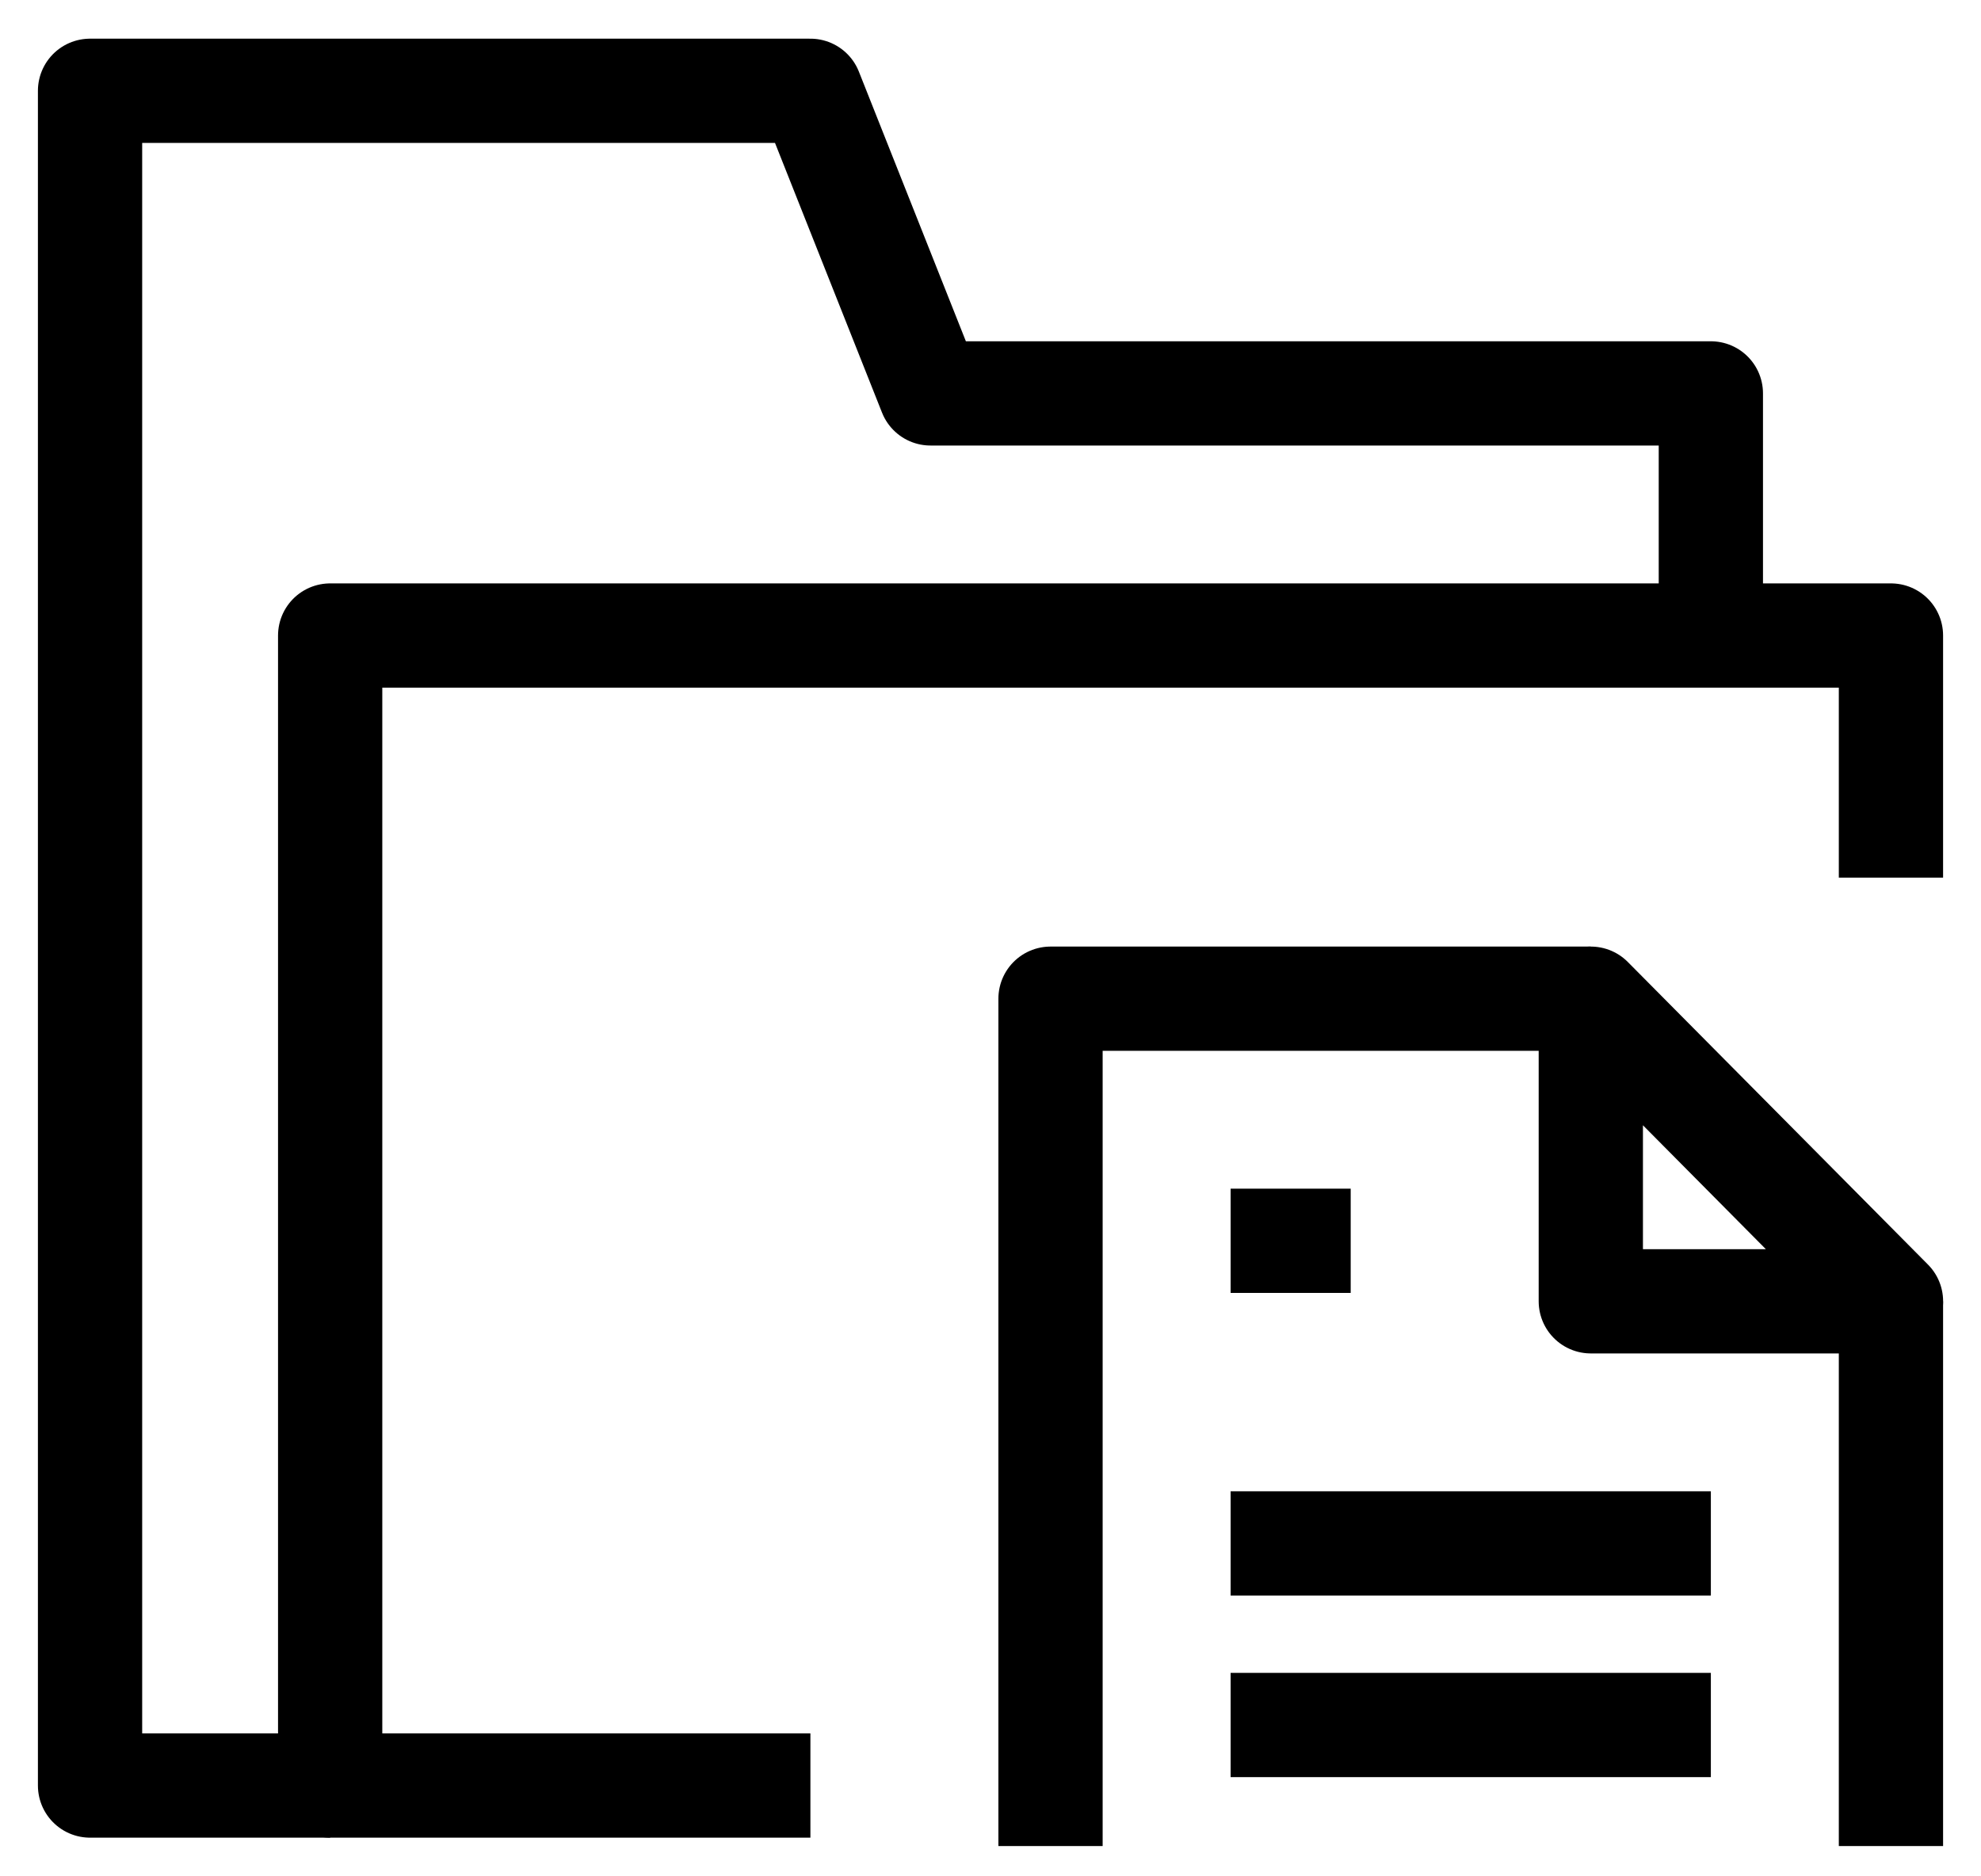
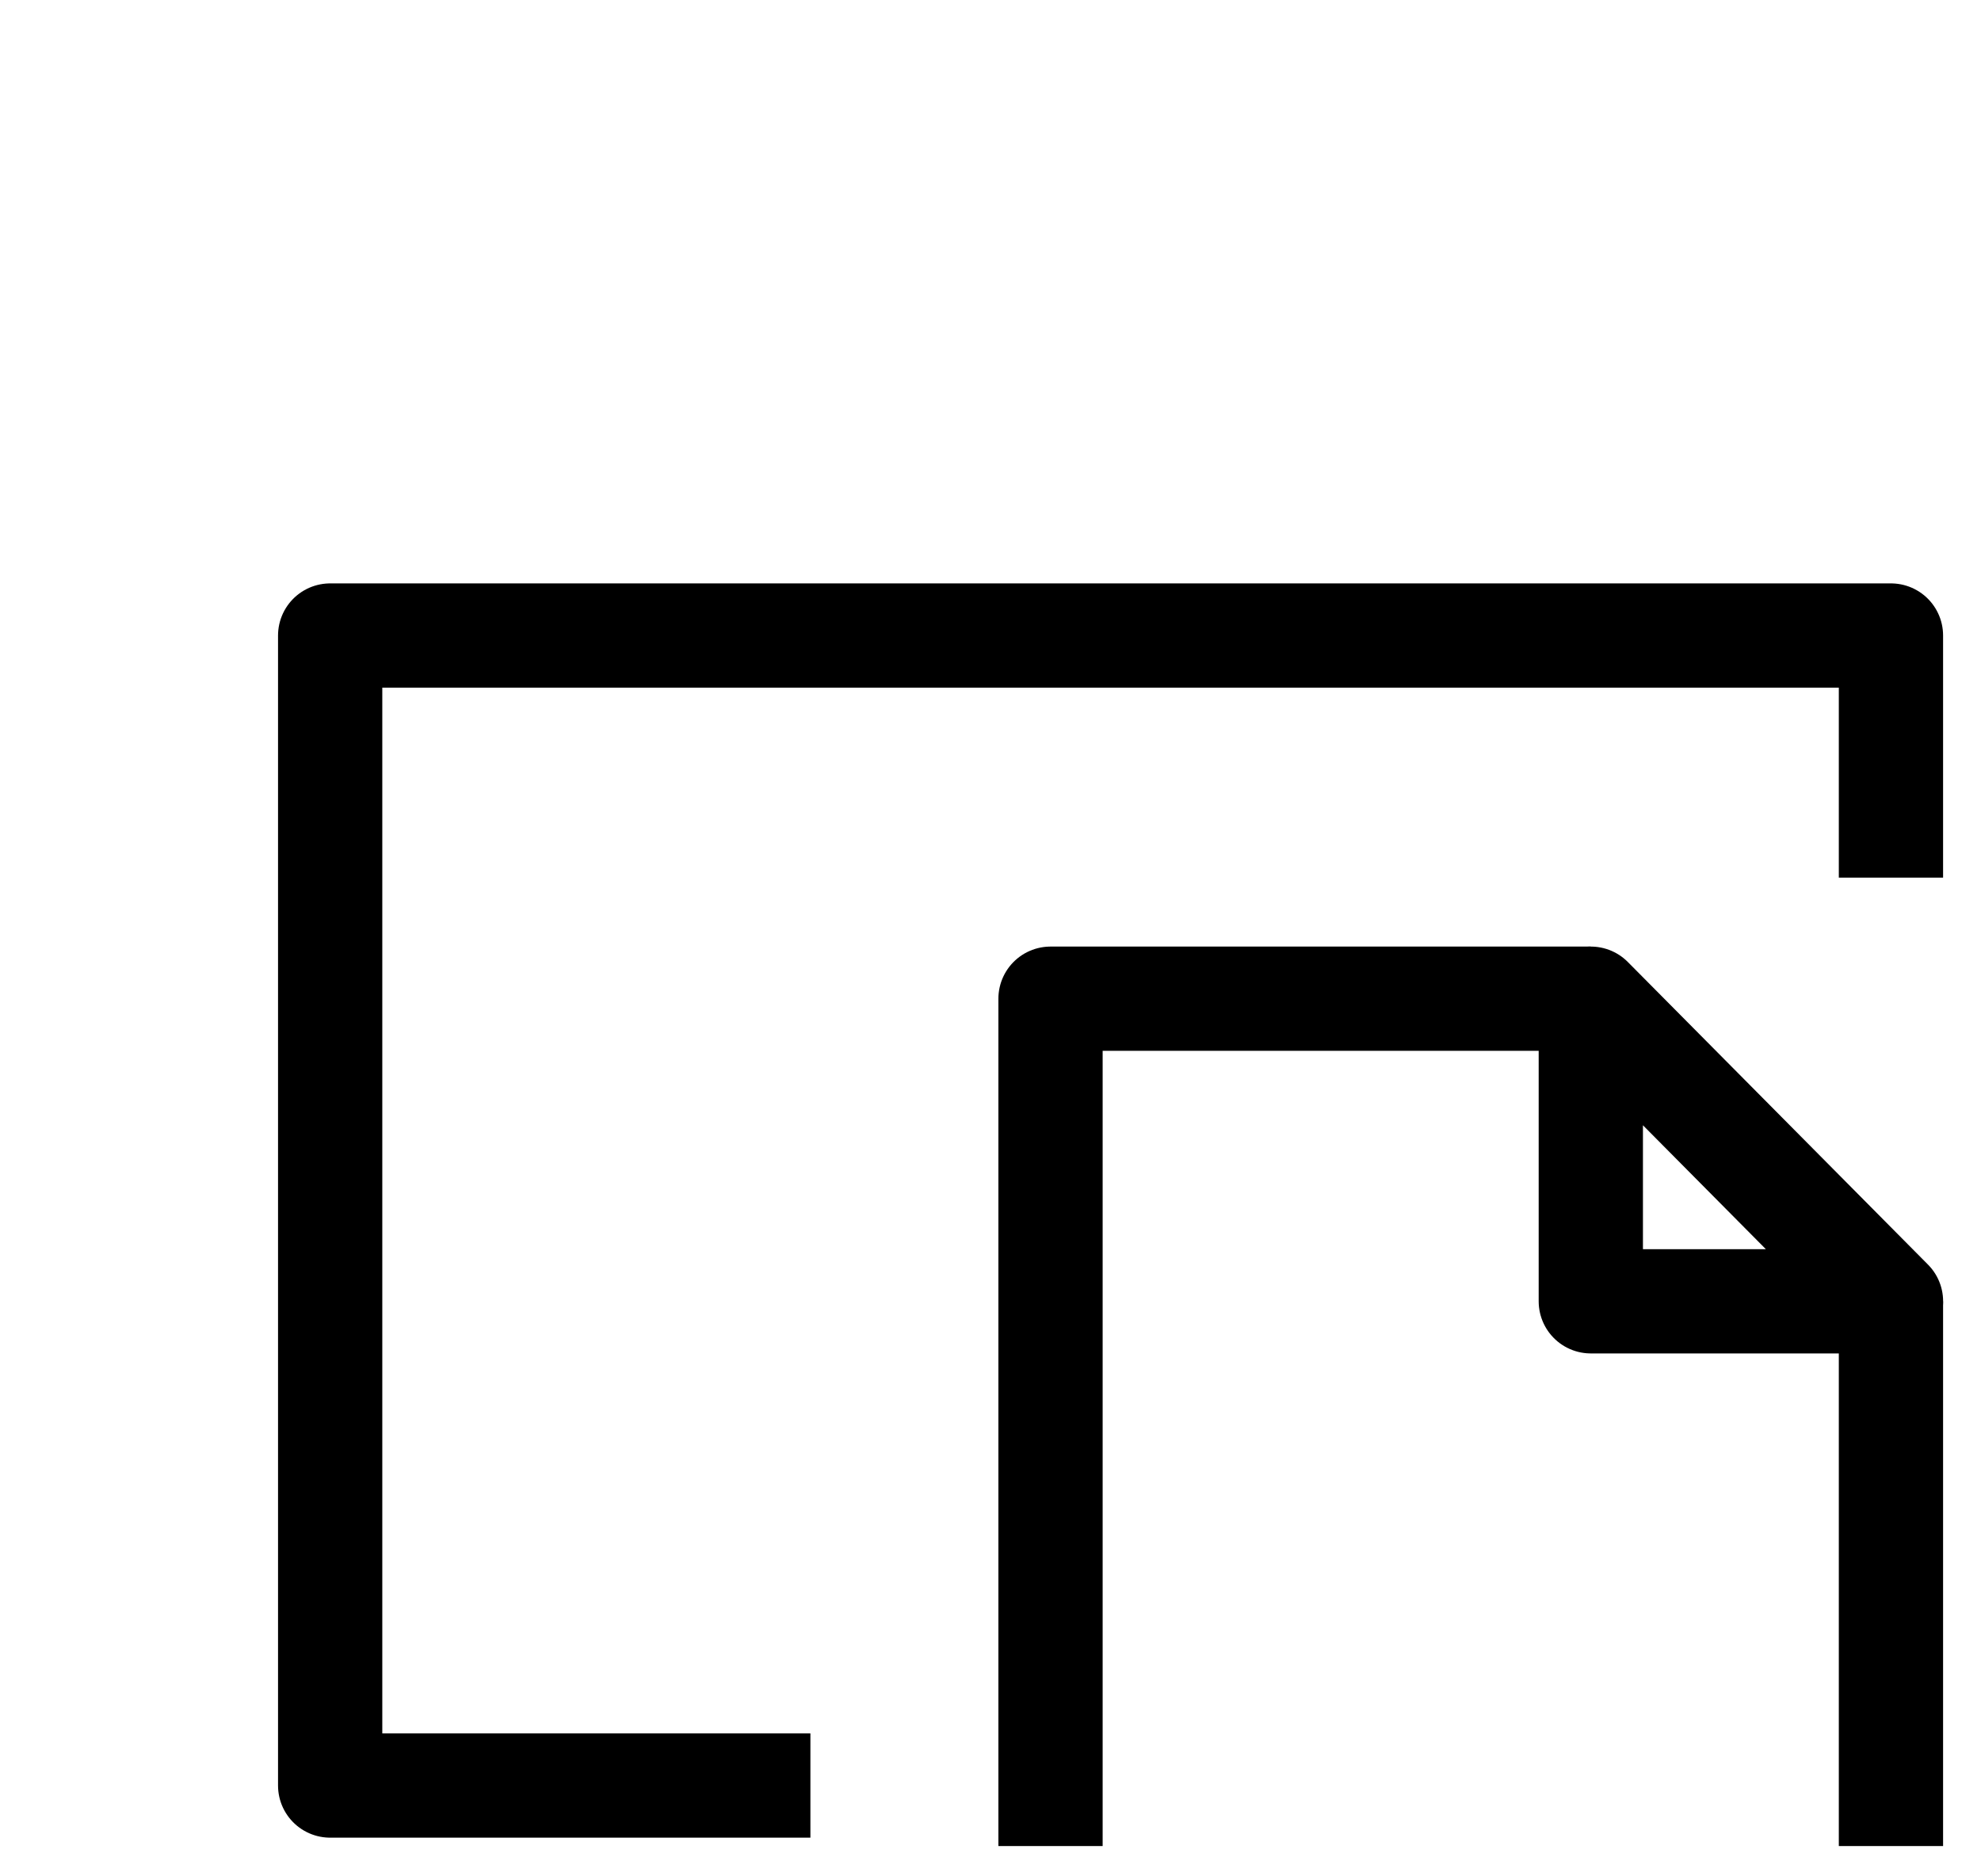
<svg xmlns="http://www.w3.org/2000/svg" width="57" height="54" viewBox="0 0 57 54" fill="none">
-   <path d="M49.227 18.29V11.322H26.773L23.318 2.613H2.591V11.322V51.387H9.5" stroke="black" stroke-width="3" stroke-linejoin="round" />
  <path d="M23.318 51.387H9.5V18.29H54.409V25.258" stroke="black" stroke-width="3" stroke-linejoin="round" />
  <path d="M45.773 37.451H54.41L45.773 28.742V37.451Z" stroke="black" stroke-width="3" stroke-linejoin="round" />
  <path d="M54.409 53.129V37.451" stroke="black" stroke-width="3" stroke-linejoin="round" />
  <path d="M45.773 28.742H30.227V53.129" stroke="black" stroke-width="3" stroke-linejoin="round" />
-   <path d="M35.409 44.419H49.227" stroke="black" stroke-width="3" stroke-linejoin="round" />
-   <path d="M35.409 49.645H49.227" stroke="black" stroke-width="3" stroke-linejoin="round" />
-   <path d="M35.409 35.709H38.864" stroke="black" stroke-width="3" stroke-linejoin="round" />
</svg>